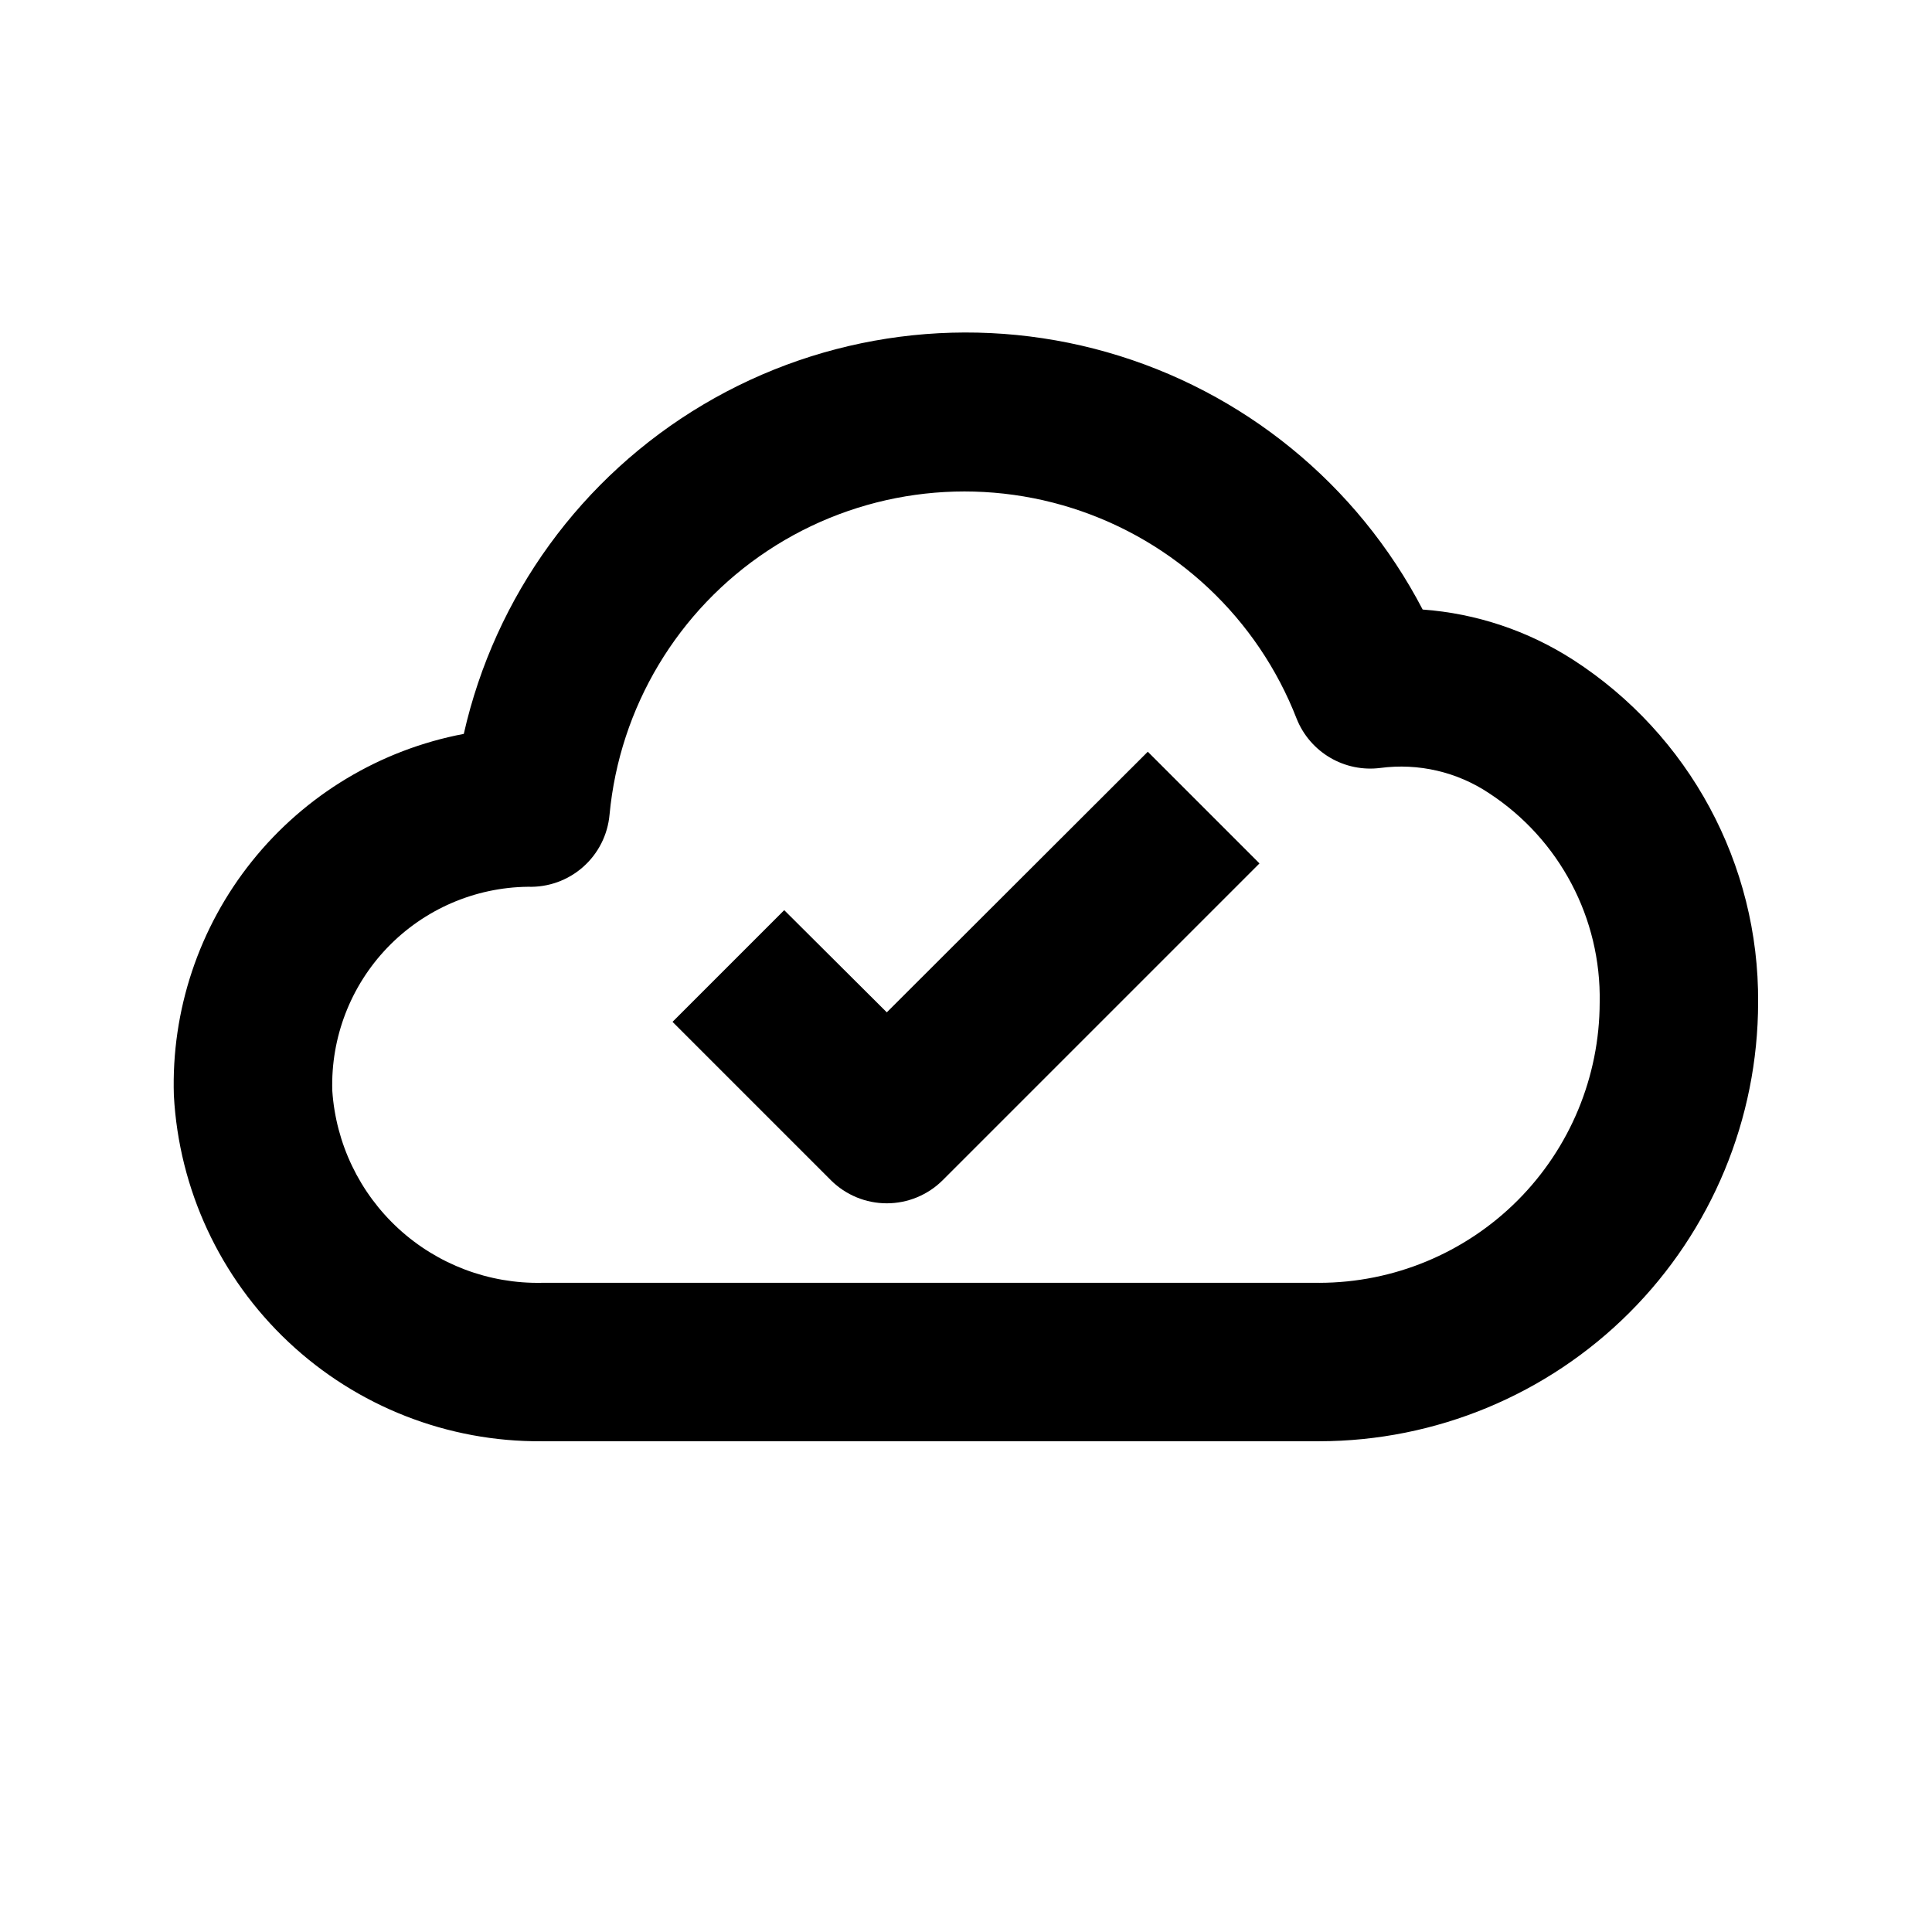
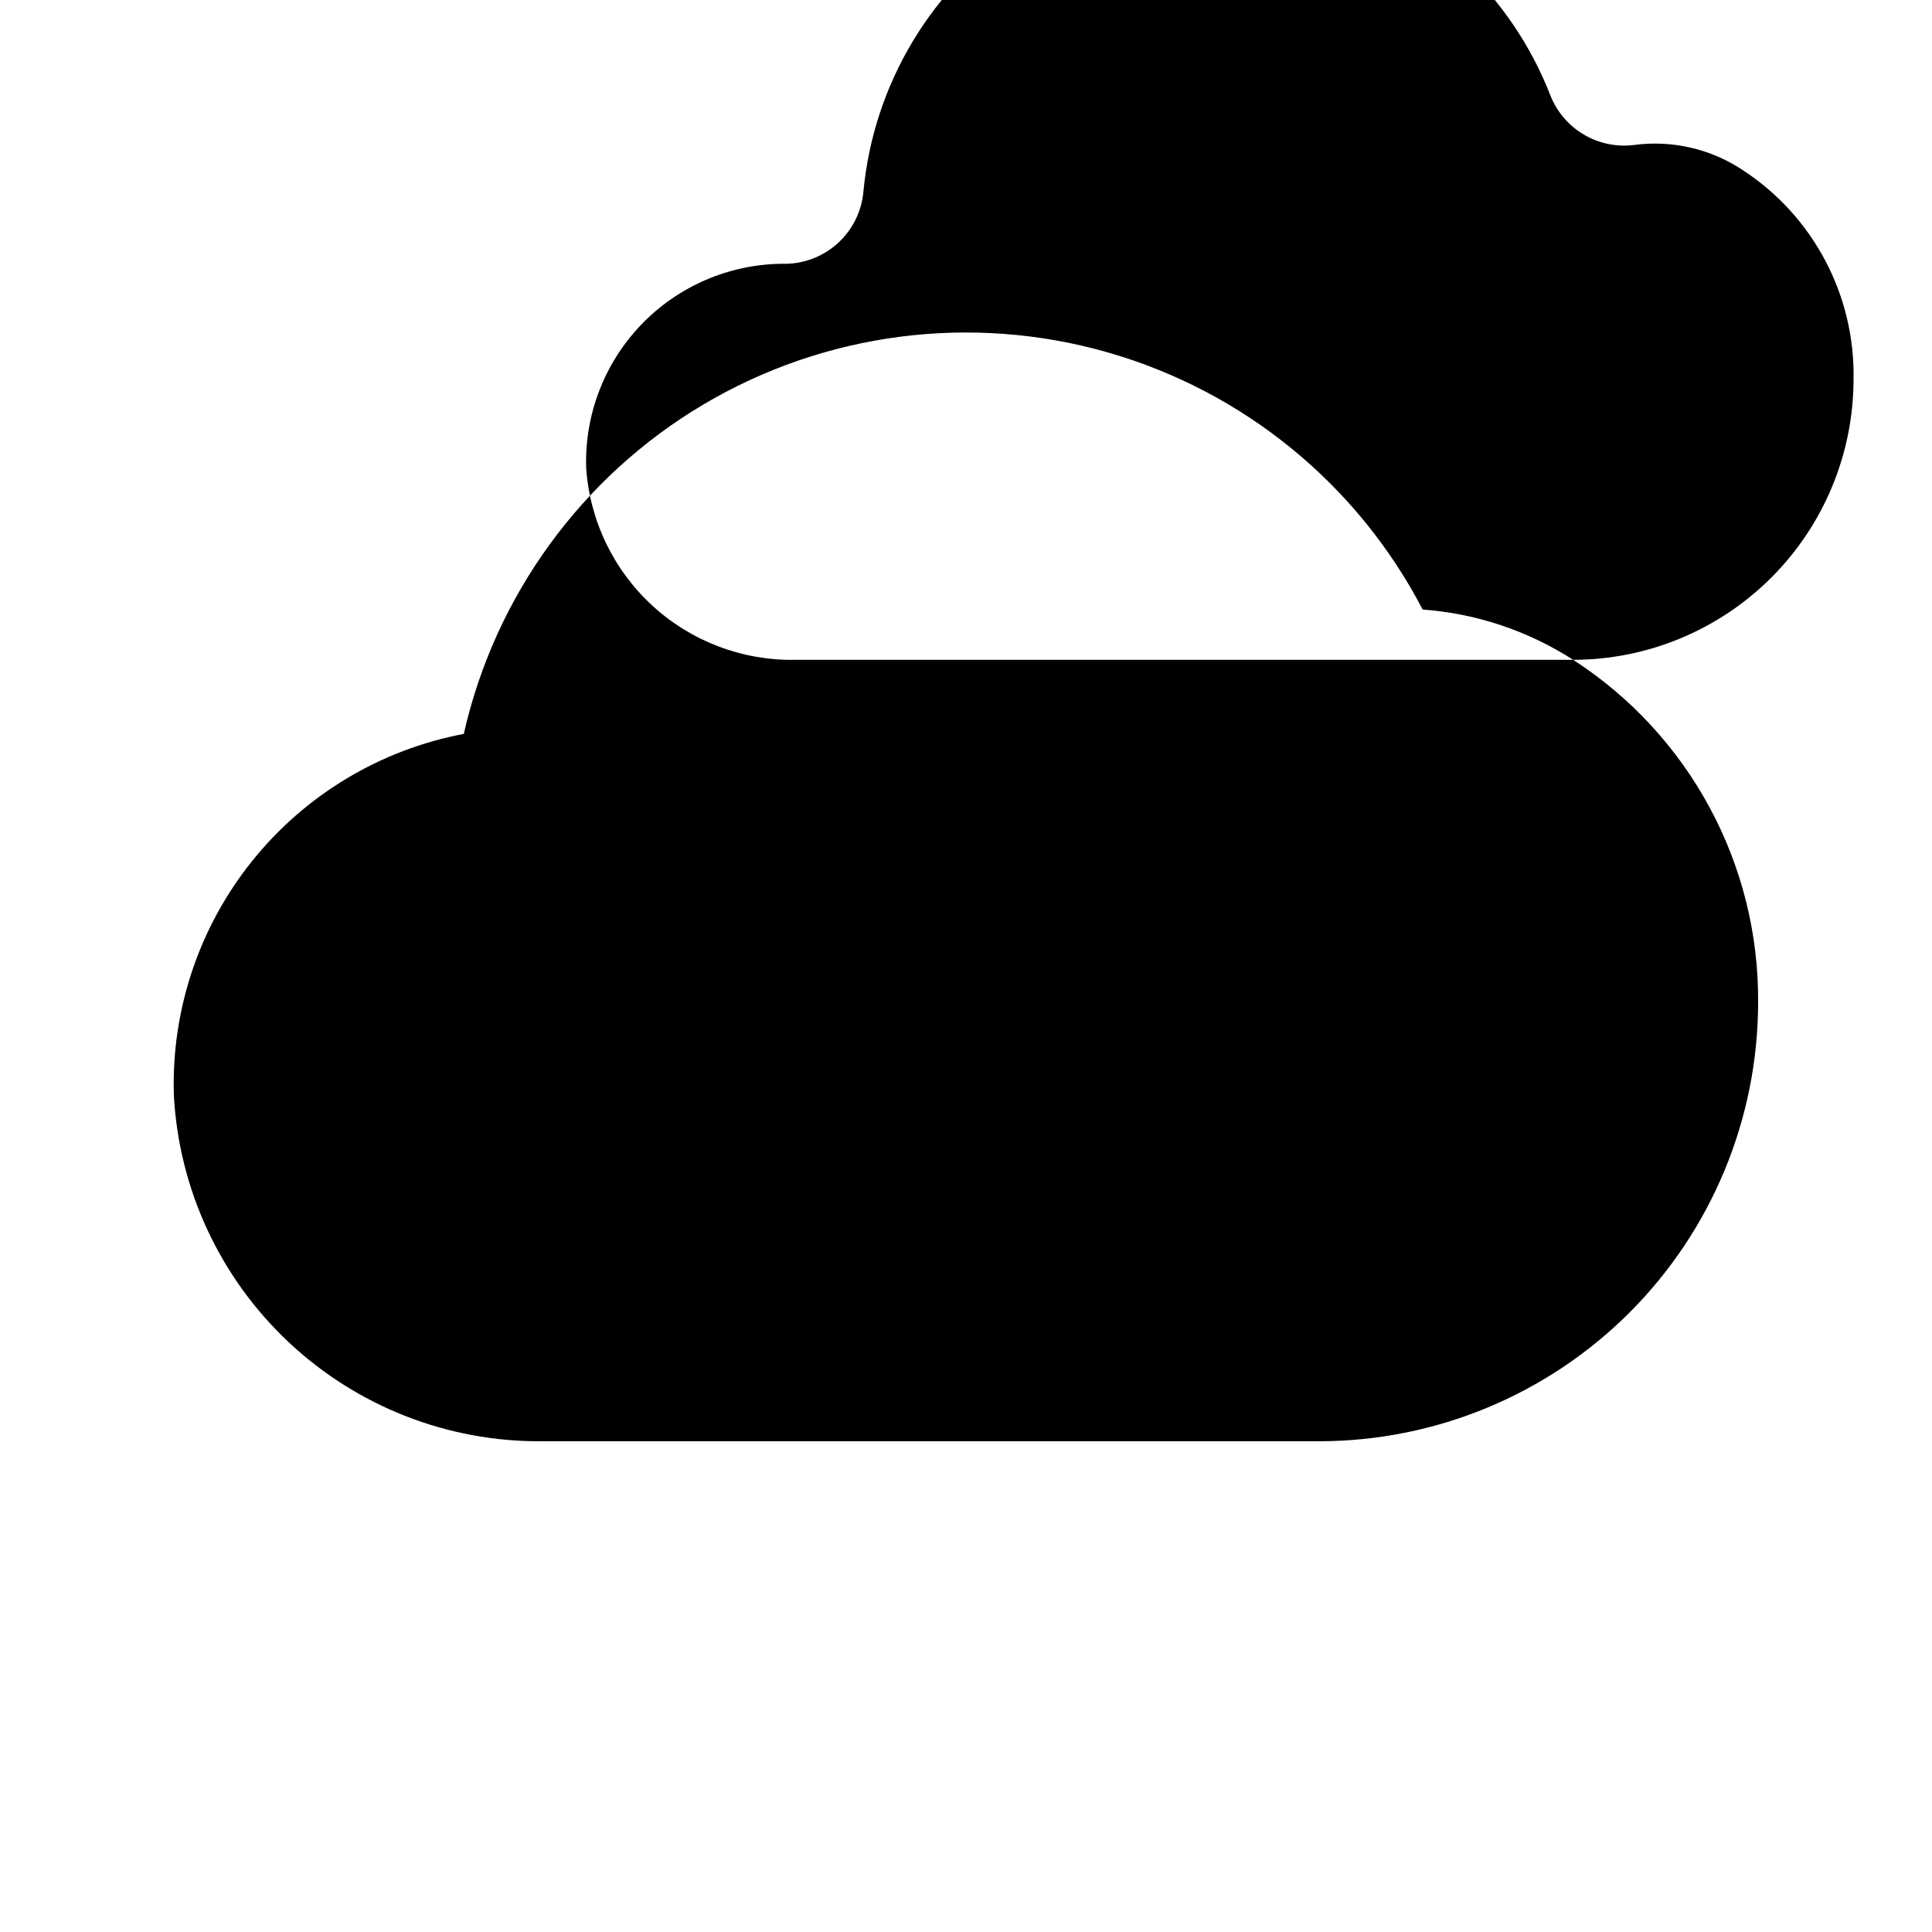
<svg xmlns="http://www.w3.org/2000/svg" fill="#000000" width="800px" height="800px" version="1.1" viewBox="144 144 512 512">
  <g>
-     <path d="m560.9 318.86c-11.969-7.707-25.684-12.293-39.883-13.328-17.324-33.258-47.57-57.922-83.633-68.195-36.062-10.273-74.762-5.254-107.01 13.879-32.25 19.137-55.199 50.699-63.465 87.273-22.129 4.191-42.031 16.152-56.117 33.723-14.086 17.57-21.434 39.598-20.715 62.105 1.348 24.883 12.234 48.289 30.395 65.352 18.16 17.066 42.195 26.477 67.113 26.277h206.04c30.832-0.027 60.398-12.289 82.199-34.09 21.805-21.805 34.066-51.371 34.094-82.203 0.266-36.656-18.223-70.902-49.016-90.793zm-67.277 165.1h-206.04c-14.023 0.277-27.613-4.859-37.953-14.336-10.336-9.48-16.629-22.574-17.57-36.566-0.426-14.082 4.832-27.742 14.582-37.91 9.754-10.164 23.184-15.984 37.27-16.145 5.359 0.18 10.59-1.695 14.609-5.25 4.023-3.551 6.531-8.512 7.012-13.855 2.664-28.457 18.07-54.176 41.898-69.953 23.832-15.781 53.523-19.922 80.762-11.266 27.242 8.656 49.094 29.18 59.445 55.82 1.73 4.316 4.84 7.934 8.852 10.289 4.008 2.356 8.684 3.316 13.293 2.727 10.121-1.344 20.383 1.043 28.867 6.715 18.645 12.207 29.707 33.141 29.281 55.422-0.027 19.699-7.863 38.586-21.793 52.516-13.934 13.93-32.816 21.766-52.516 21.793z" />
-     <path d="m379.01 412.28-27.184-27.078-29.598 29.598 41.984 41.984h-0.004c3.934 3.91 9.254 6.106 14.801 6.106 5.543 0 10.863-2.195 14.797-6.106l83.969-83.969-29.598-29.598z" />
+     <path d="m560.9 318.86c-11.969-7.707-25.684-12.293-39.883-13.328-17.324-33.258-47.57-57.922-83.633-68.195-36.062-10.273-74.762-5.254-107.01 13.879-32.25 19.137-55.199 50.699-63.465 87.273-22.129 4.191-42.031 16.152-56.117 33.723-14.086 17.57-21.434 39.598-20.715 62.105 1.348 24.883 12.234 48.289 30.395 65.352 18.16 17.066 42.195 26.477 67.113 26.277h206.04c30.832-0.027 60.398-12.289 82.199-34.09 21.805-21.805 34.066-51.371 34.094-82.203 0.266-36.656-18.223-70.902-49.016-90.793zh-206.04c-14.023 0.277-27.613-4.859-37.953-14.336-10.336-9.48-16.629-22.574-17.57-36.566-0.426-14.082 4.832-27.742 14.582-37.91 9.754-10.164 23.184-15.984 37.27-16.145 5.359 0.18 10.59-1.695 14.609-5.25 4.023-3.551 6.531-8.512 7.012-13.855 2.664-28.457 18.07-54.176 41.898-69.953 23.832-15.781 53.523-19.922 80.762-11.266 27.242 8.656 49.094 29.18 59.445 55.82 1.73 4.316 4.84 7.934 8.852 10.289 4.008 2.356 8.684 3.316 13.293 2.727 10.121-1.344 20.383 1.043 28.867 6.715 18.645 12.207 29.707 33.141 29.281 55.422-0.027 19.699-7.863 38.586-21.793 52.516-13.934 13.93-32.816 21.766-52.516 21.793z" />
  </g>
</svg>